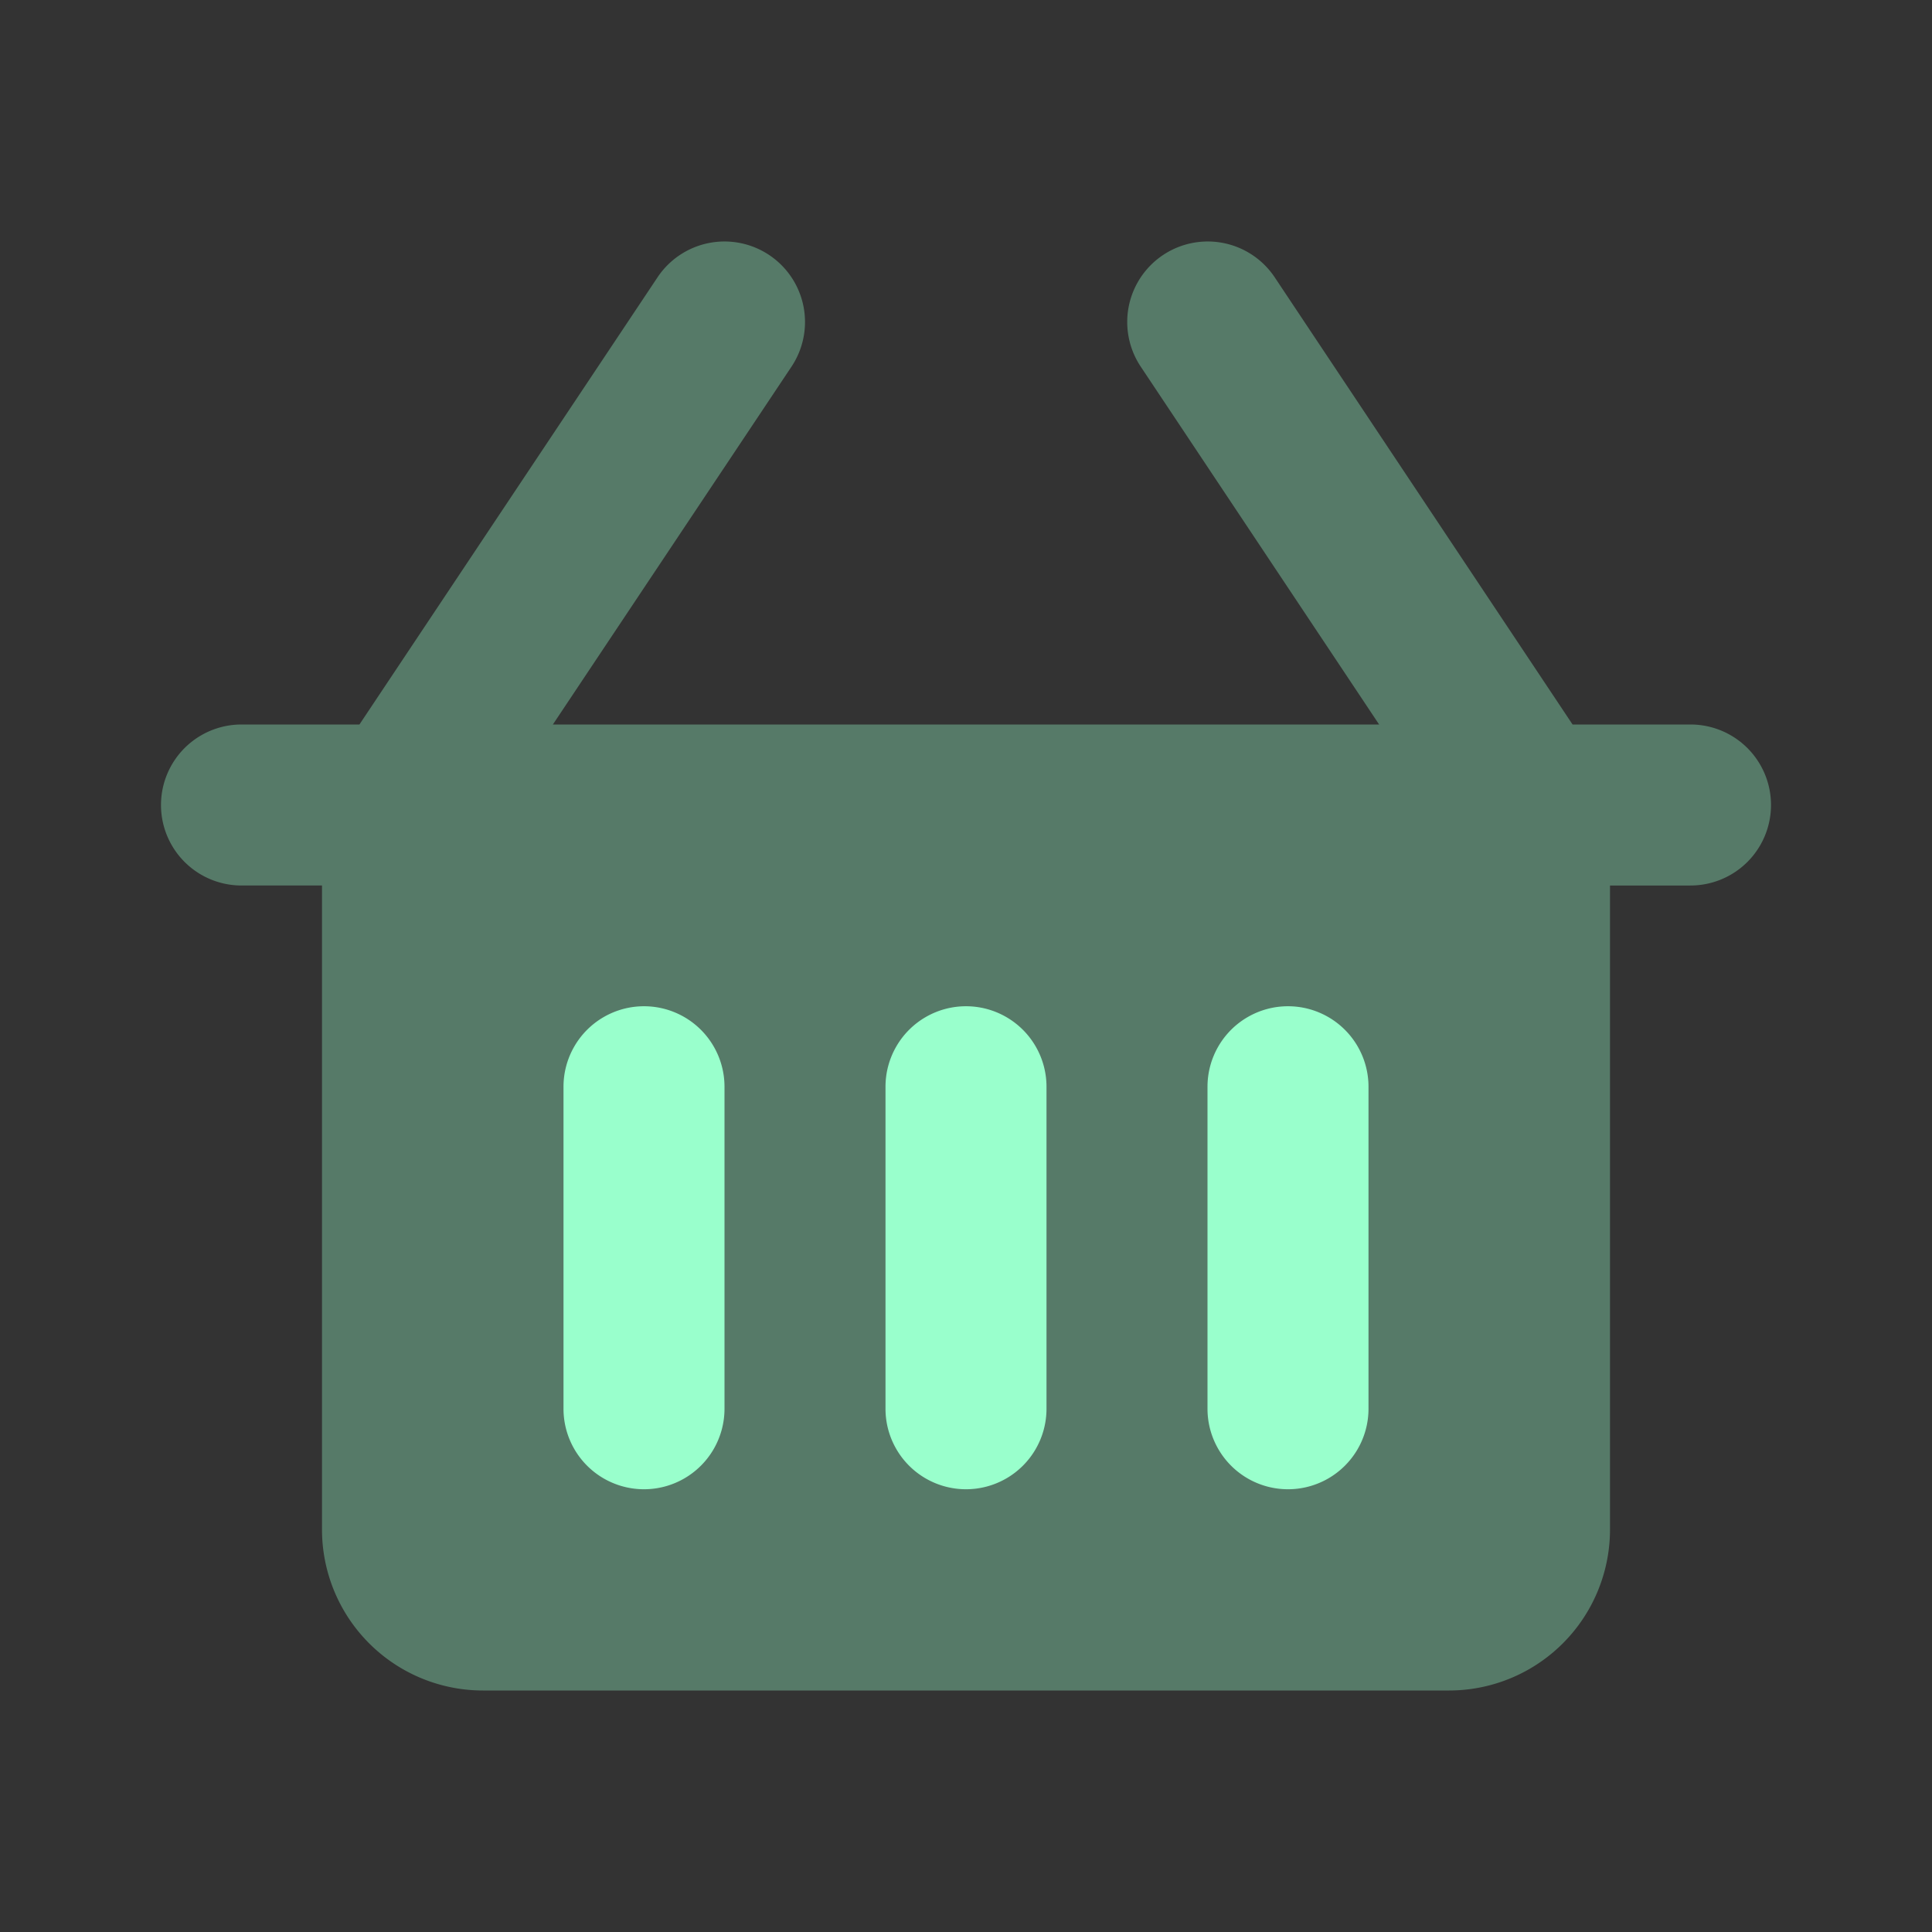
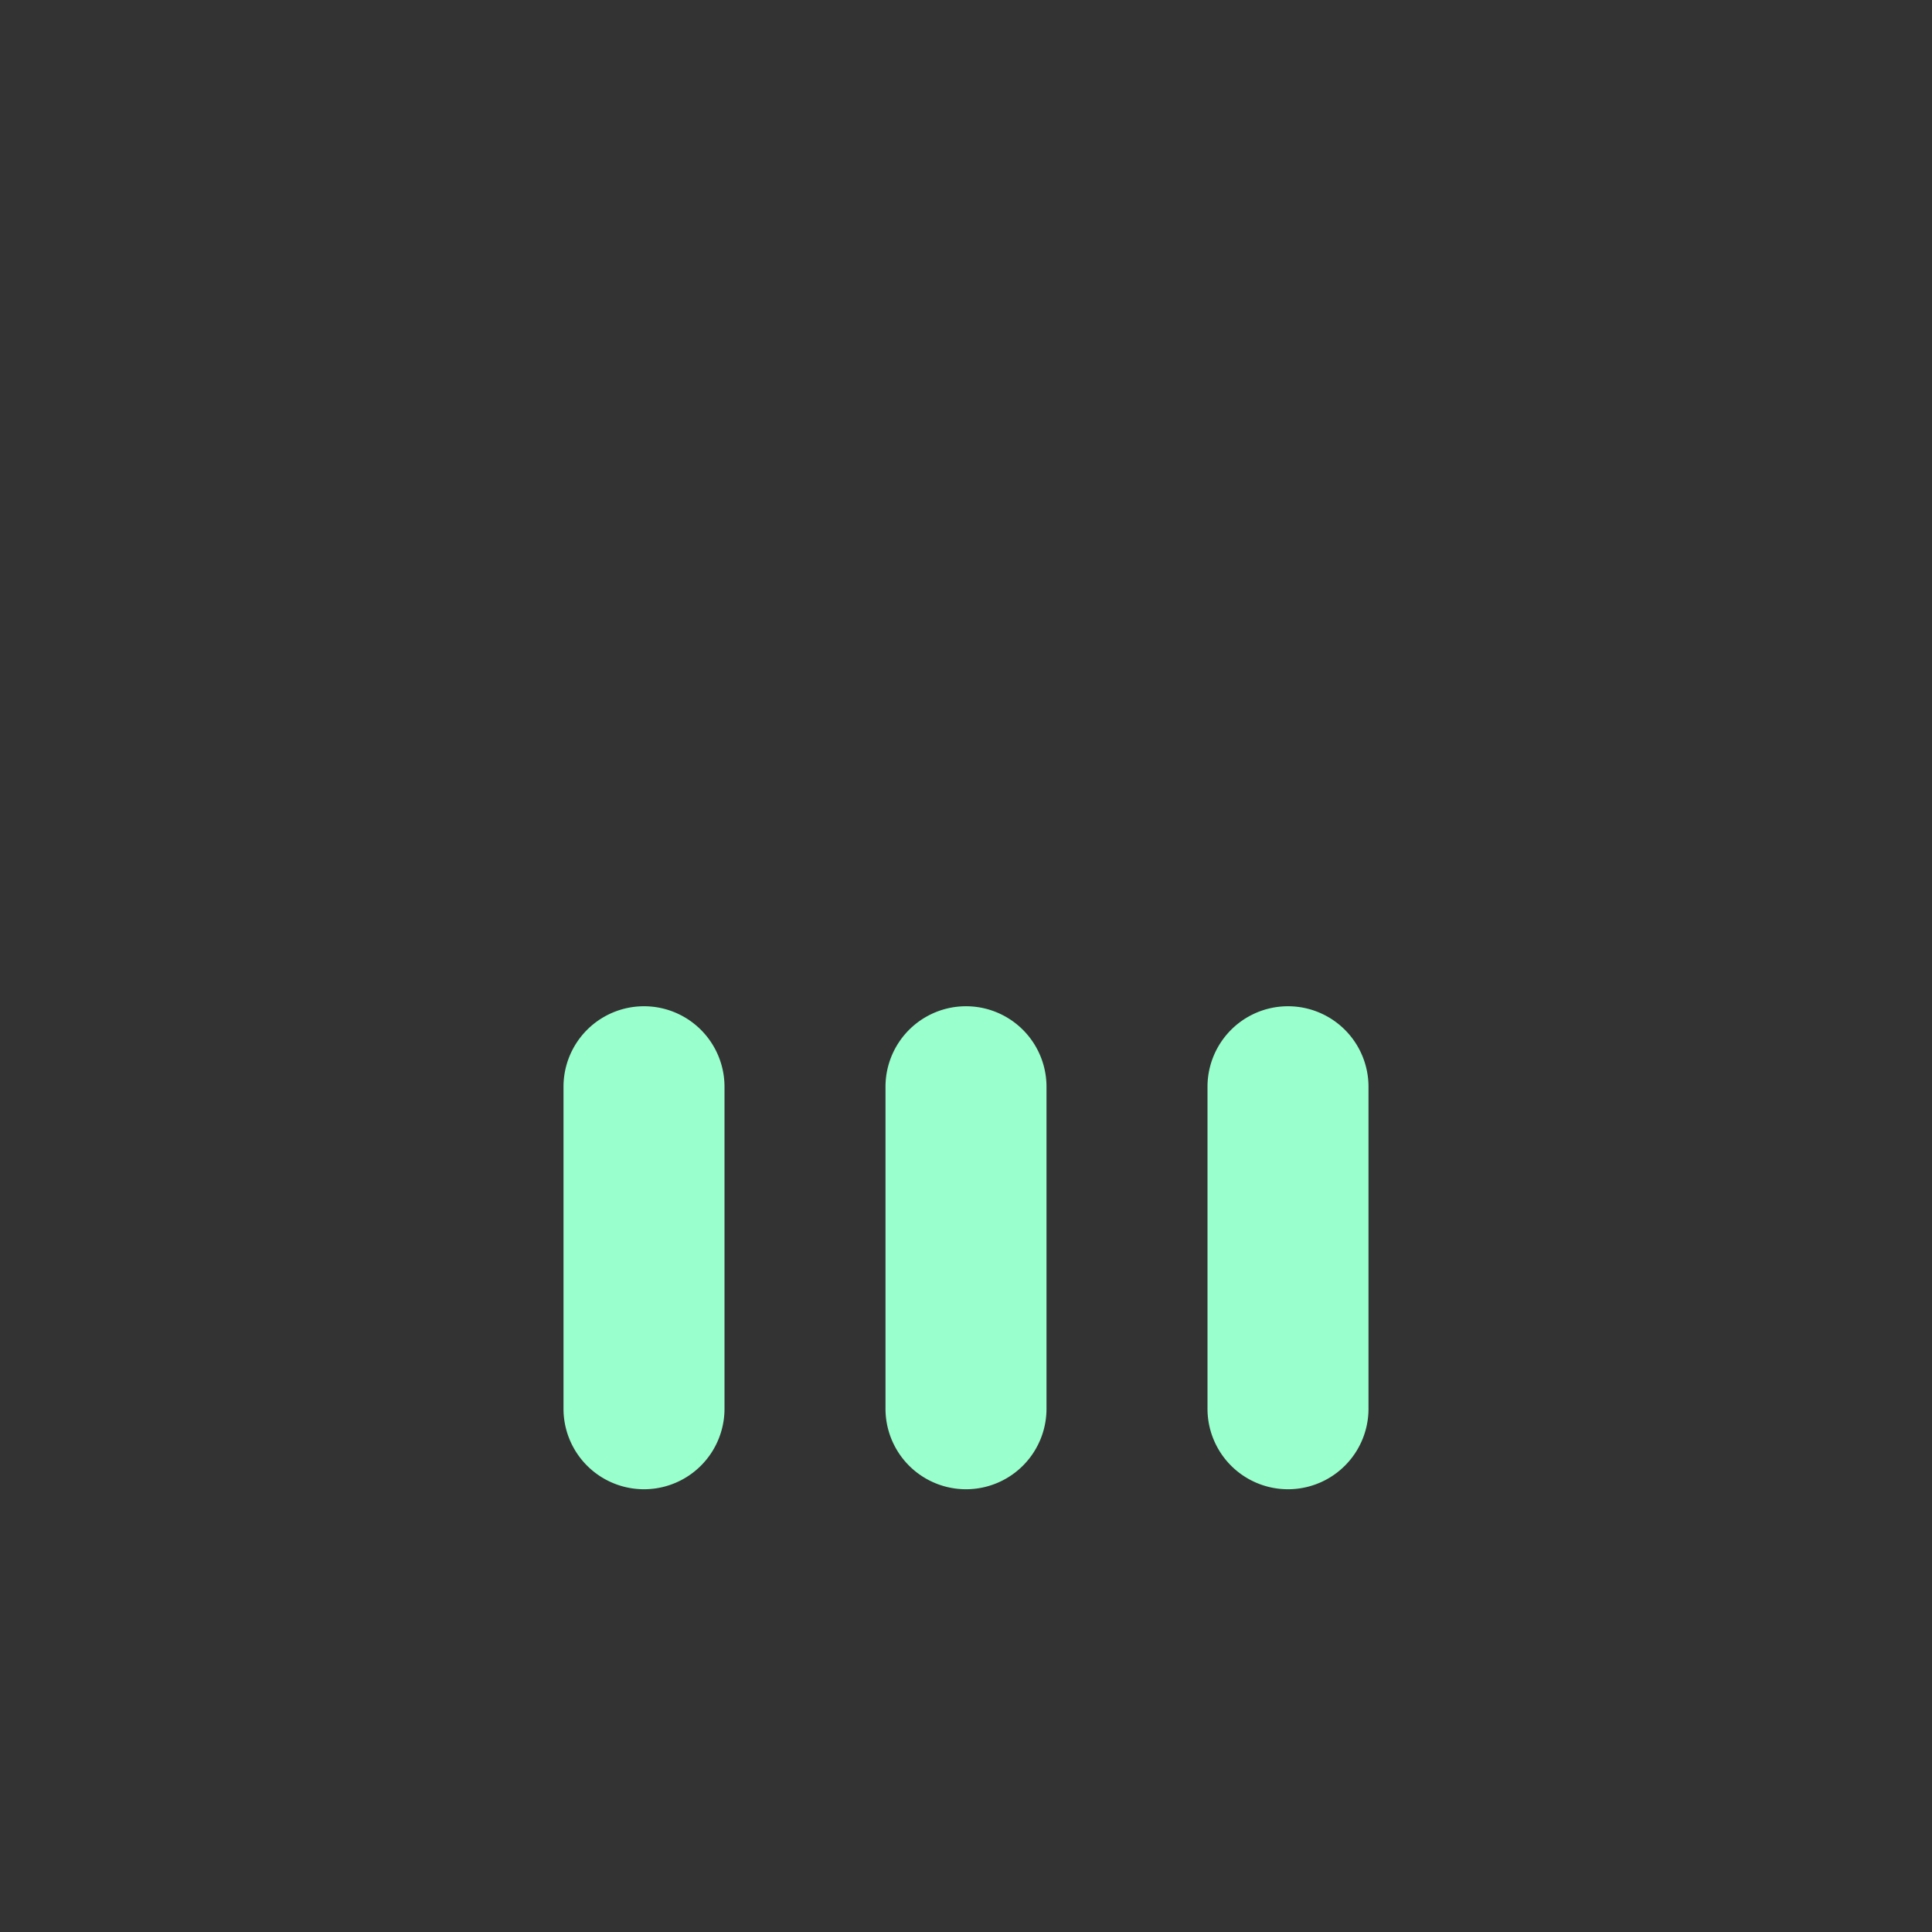
<svg xmlns="http://www.w3.org/2000/svg" width="24" height="24" fill="none" viewBox="0 0 24 24">
  <rect x="0" y="0" width="24" height="24" fill="#333333" stroke="none" />
-   <path fill="#9fc" d="M21 9h-1.465l-3.7-5.555a1 1 0 1 0-1.664 1.11L17.132 9H6.868l2.964-4.445a1 1 0 0 0-1.664-1.11L4.465 9H3a1 1 0 0 0 0 2h1v8a2 2 0 0 0 2 2h12a2 2 0 0 0 2-2v-8h1a1 1 0 1 0 0-2" opacity=".35" />
  <path fill="#9fc" d="M9 17.5a1 1 0 1 1-2 0v-4a1 1 0 1 1 2 0zm4 0a1 1 0 0 1-2 0v-4a1 1 0 0 1 2 0zm4 0a1 1 0 0 1-2 0v-4a1 1 0 0 1 2 0z" />
</svg>